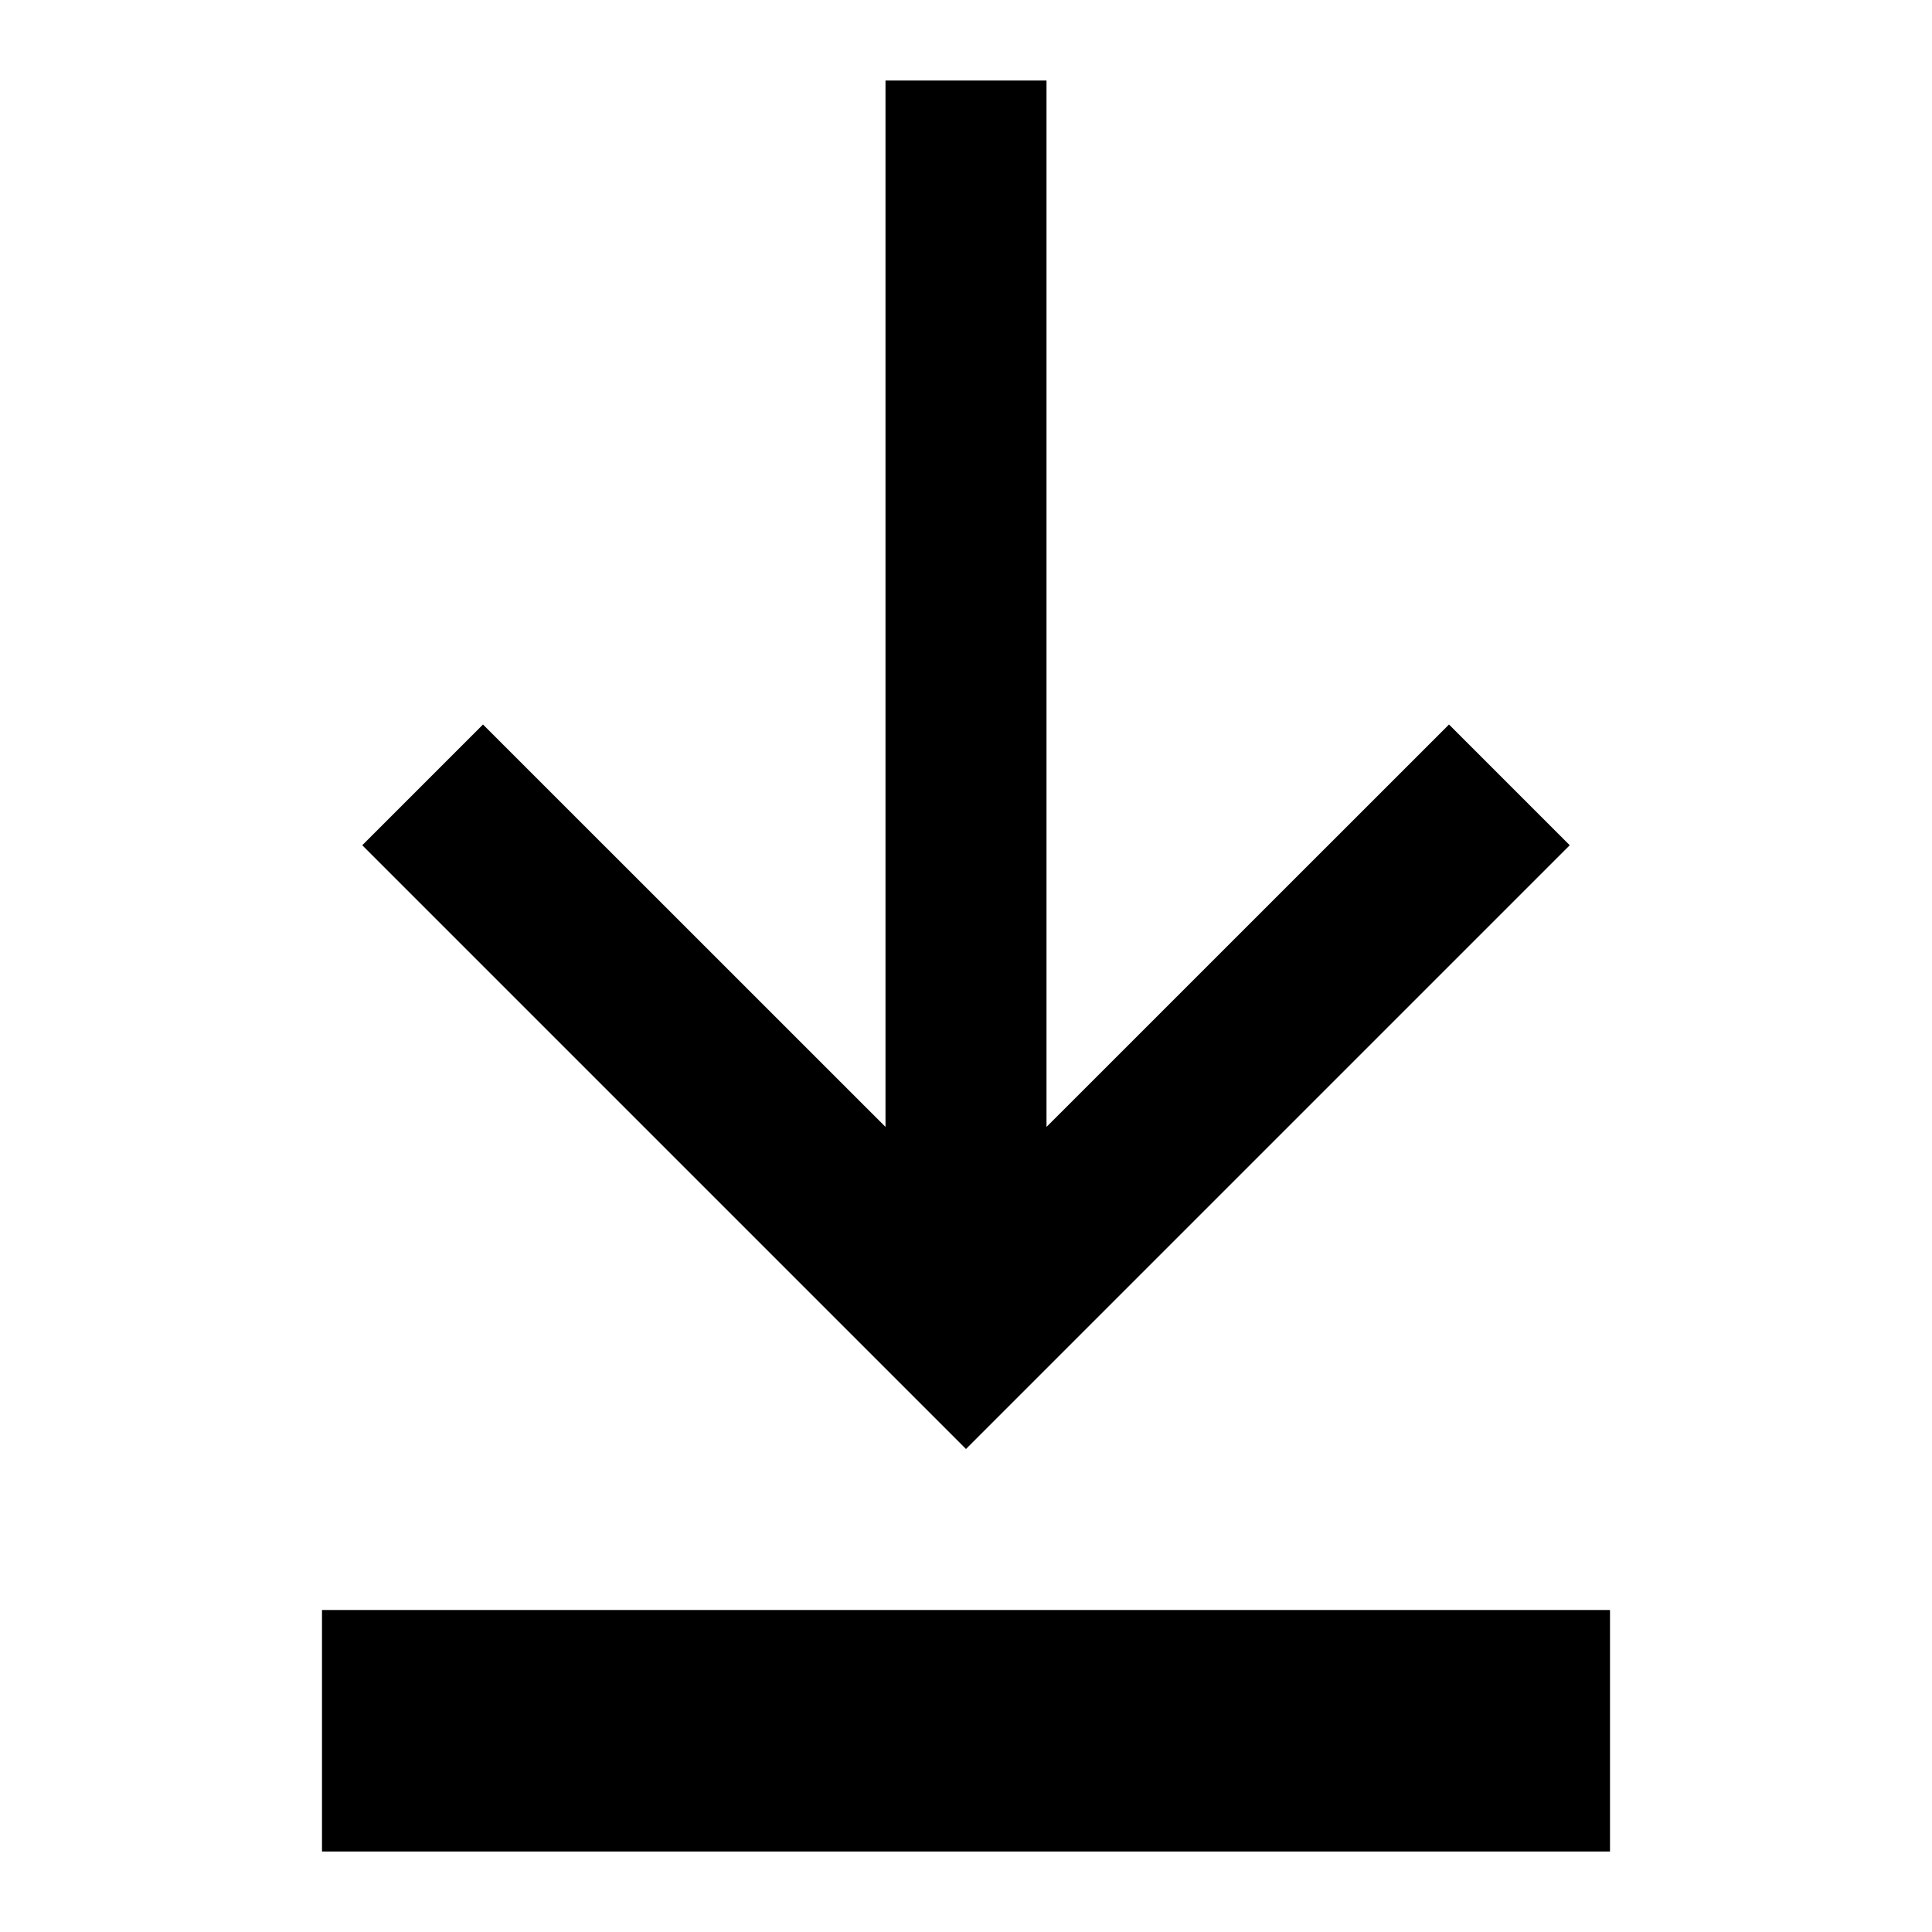
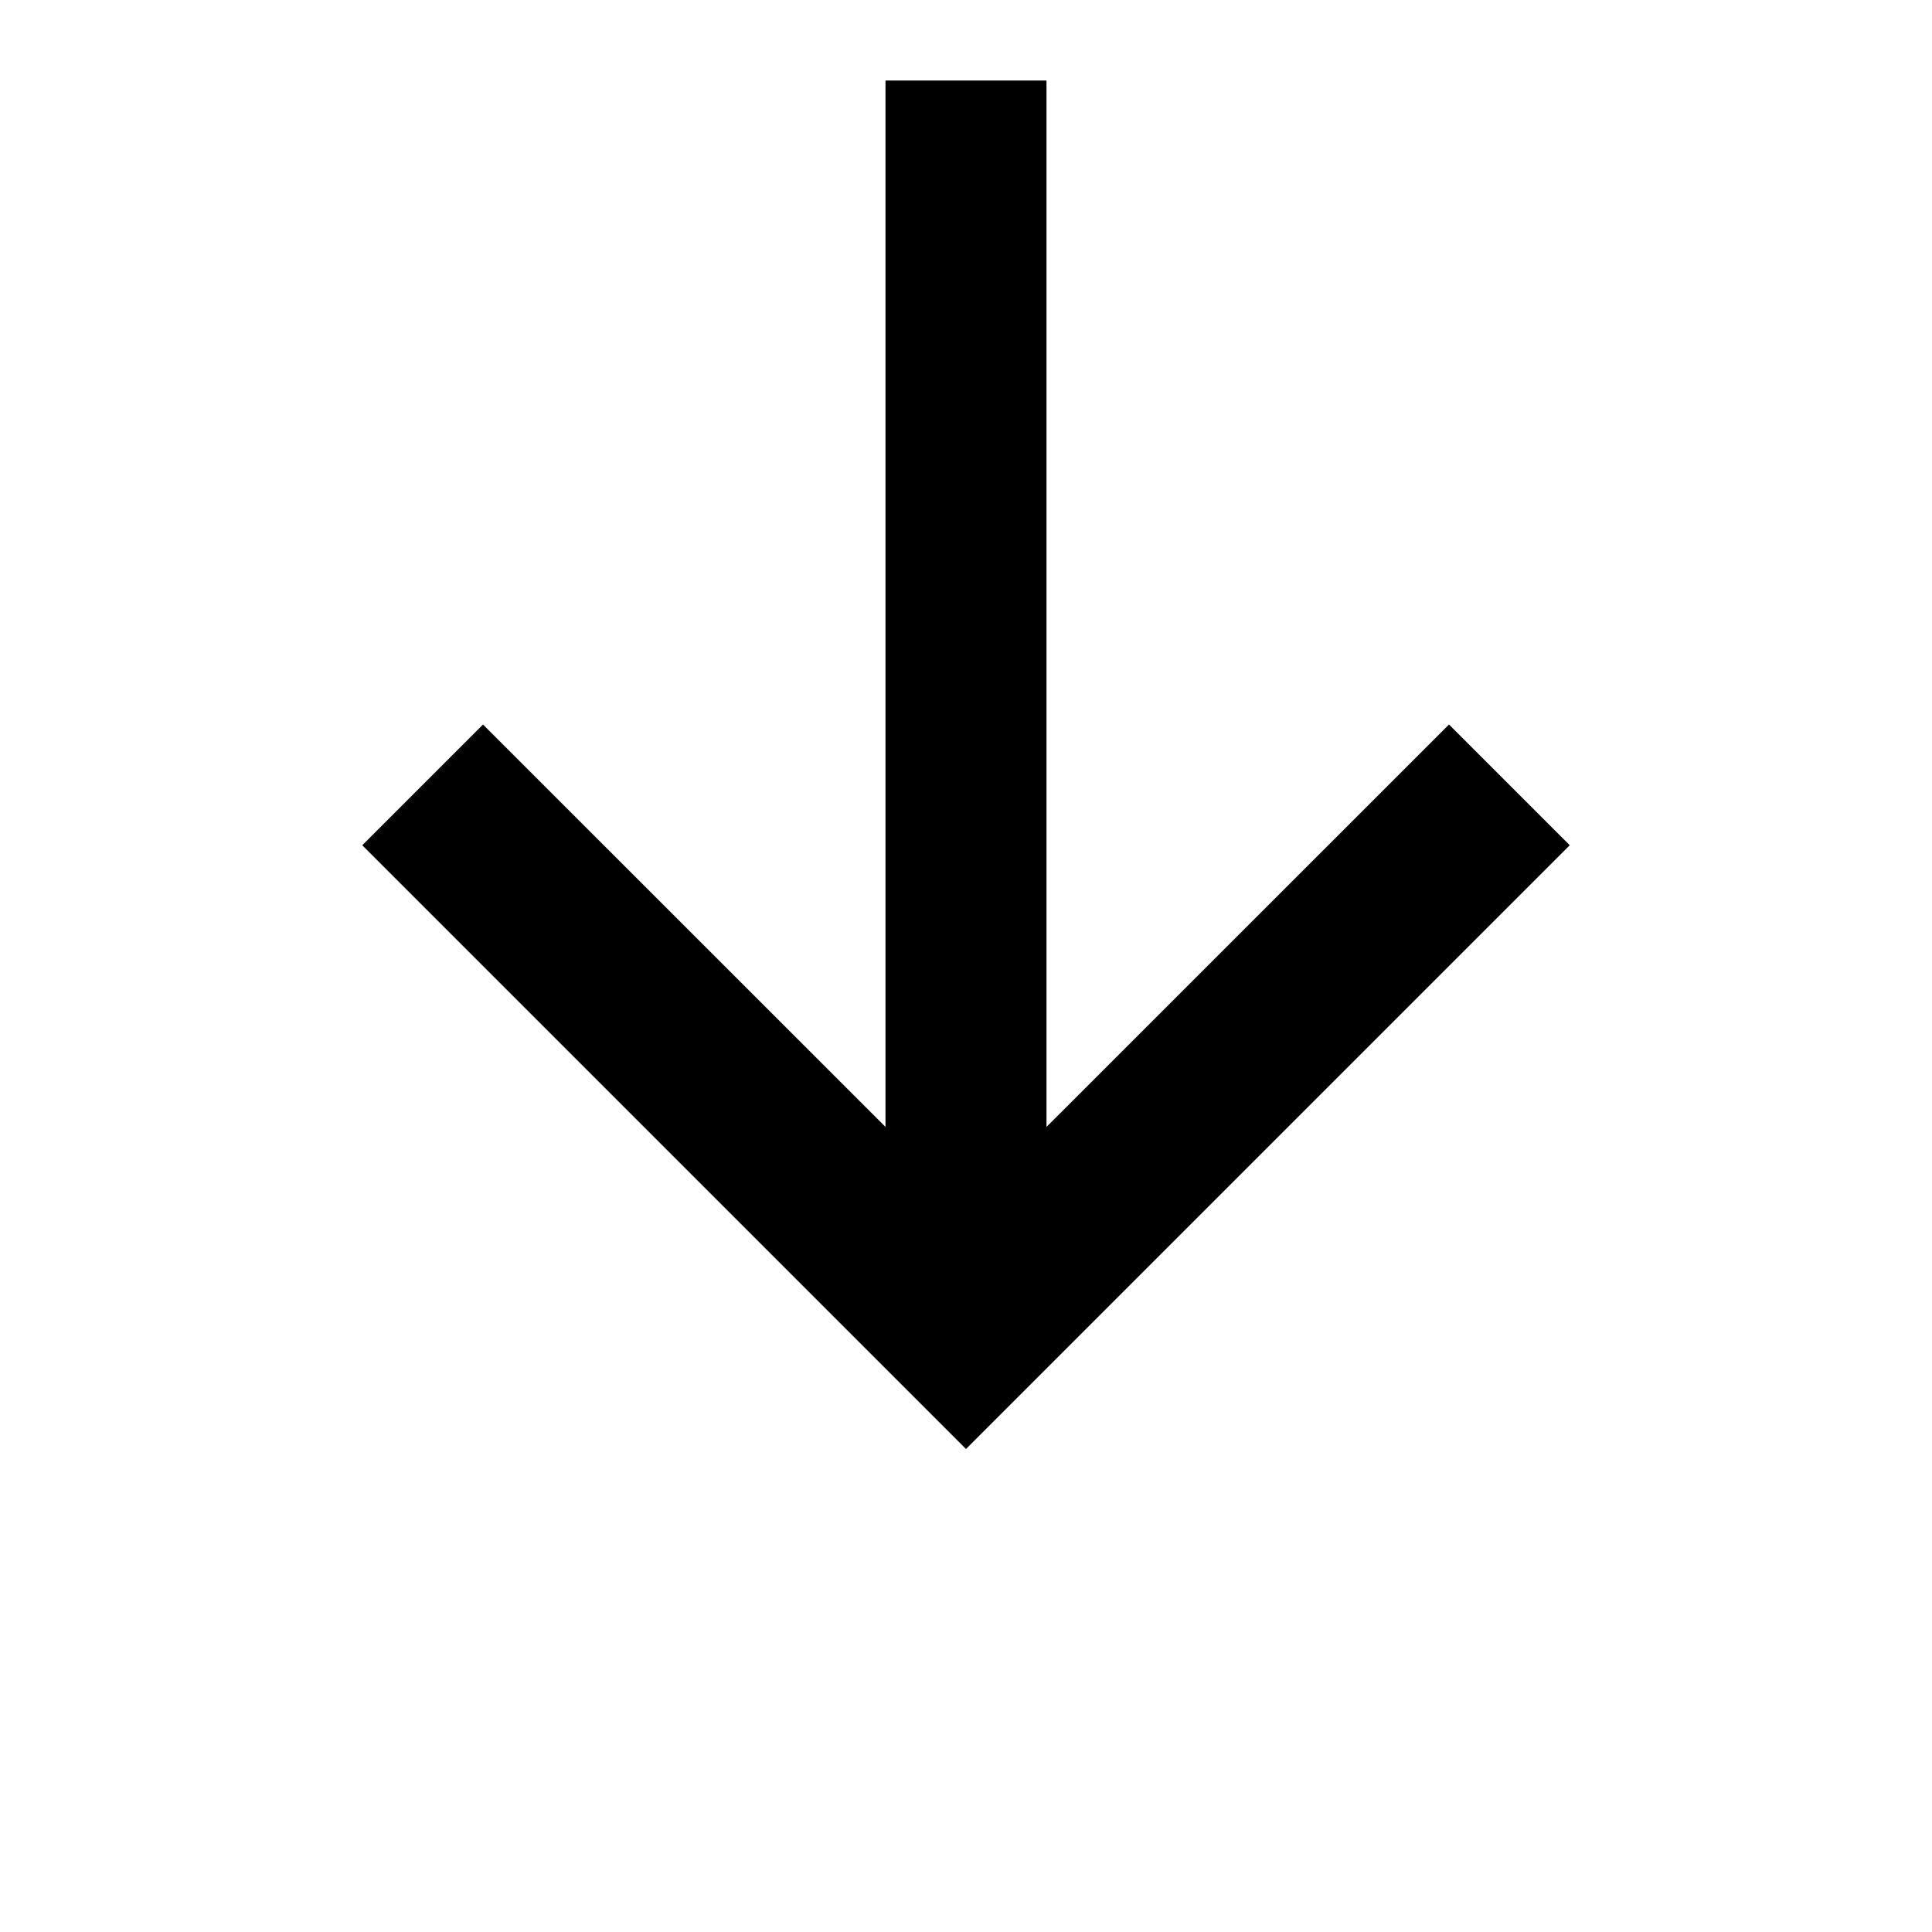
<svg xmlns="http://www.w3.org/2000/svg" viewBox="0 0 24 24" style="enable-background:new 0 0 24 24">
-   <path d="M4 20H20V23H4z" />
  <path d="M19.5 10.5L18 9 13 13.999 13 1 11 1 11 13.999 6 9 4.5 10.5 12 18z" />
</svg>